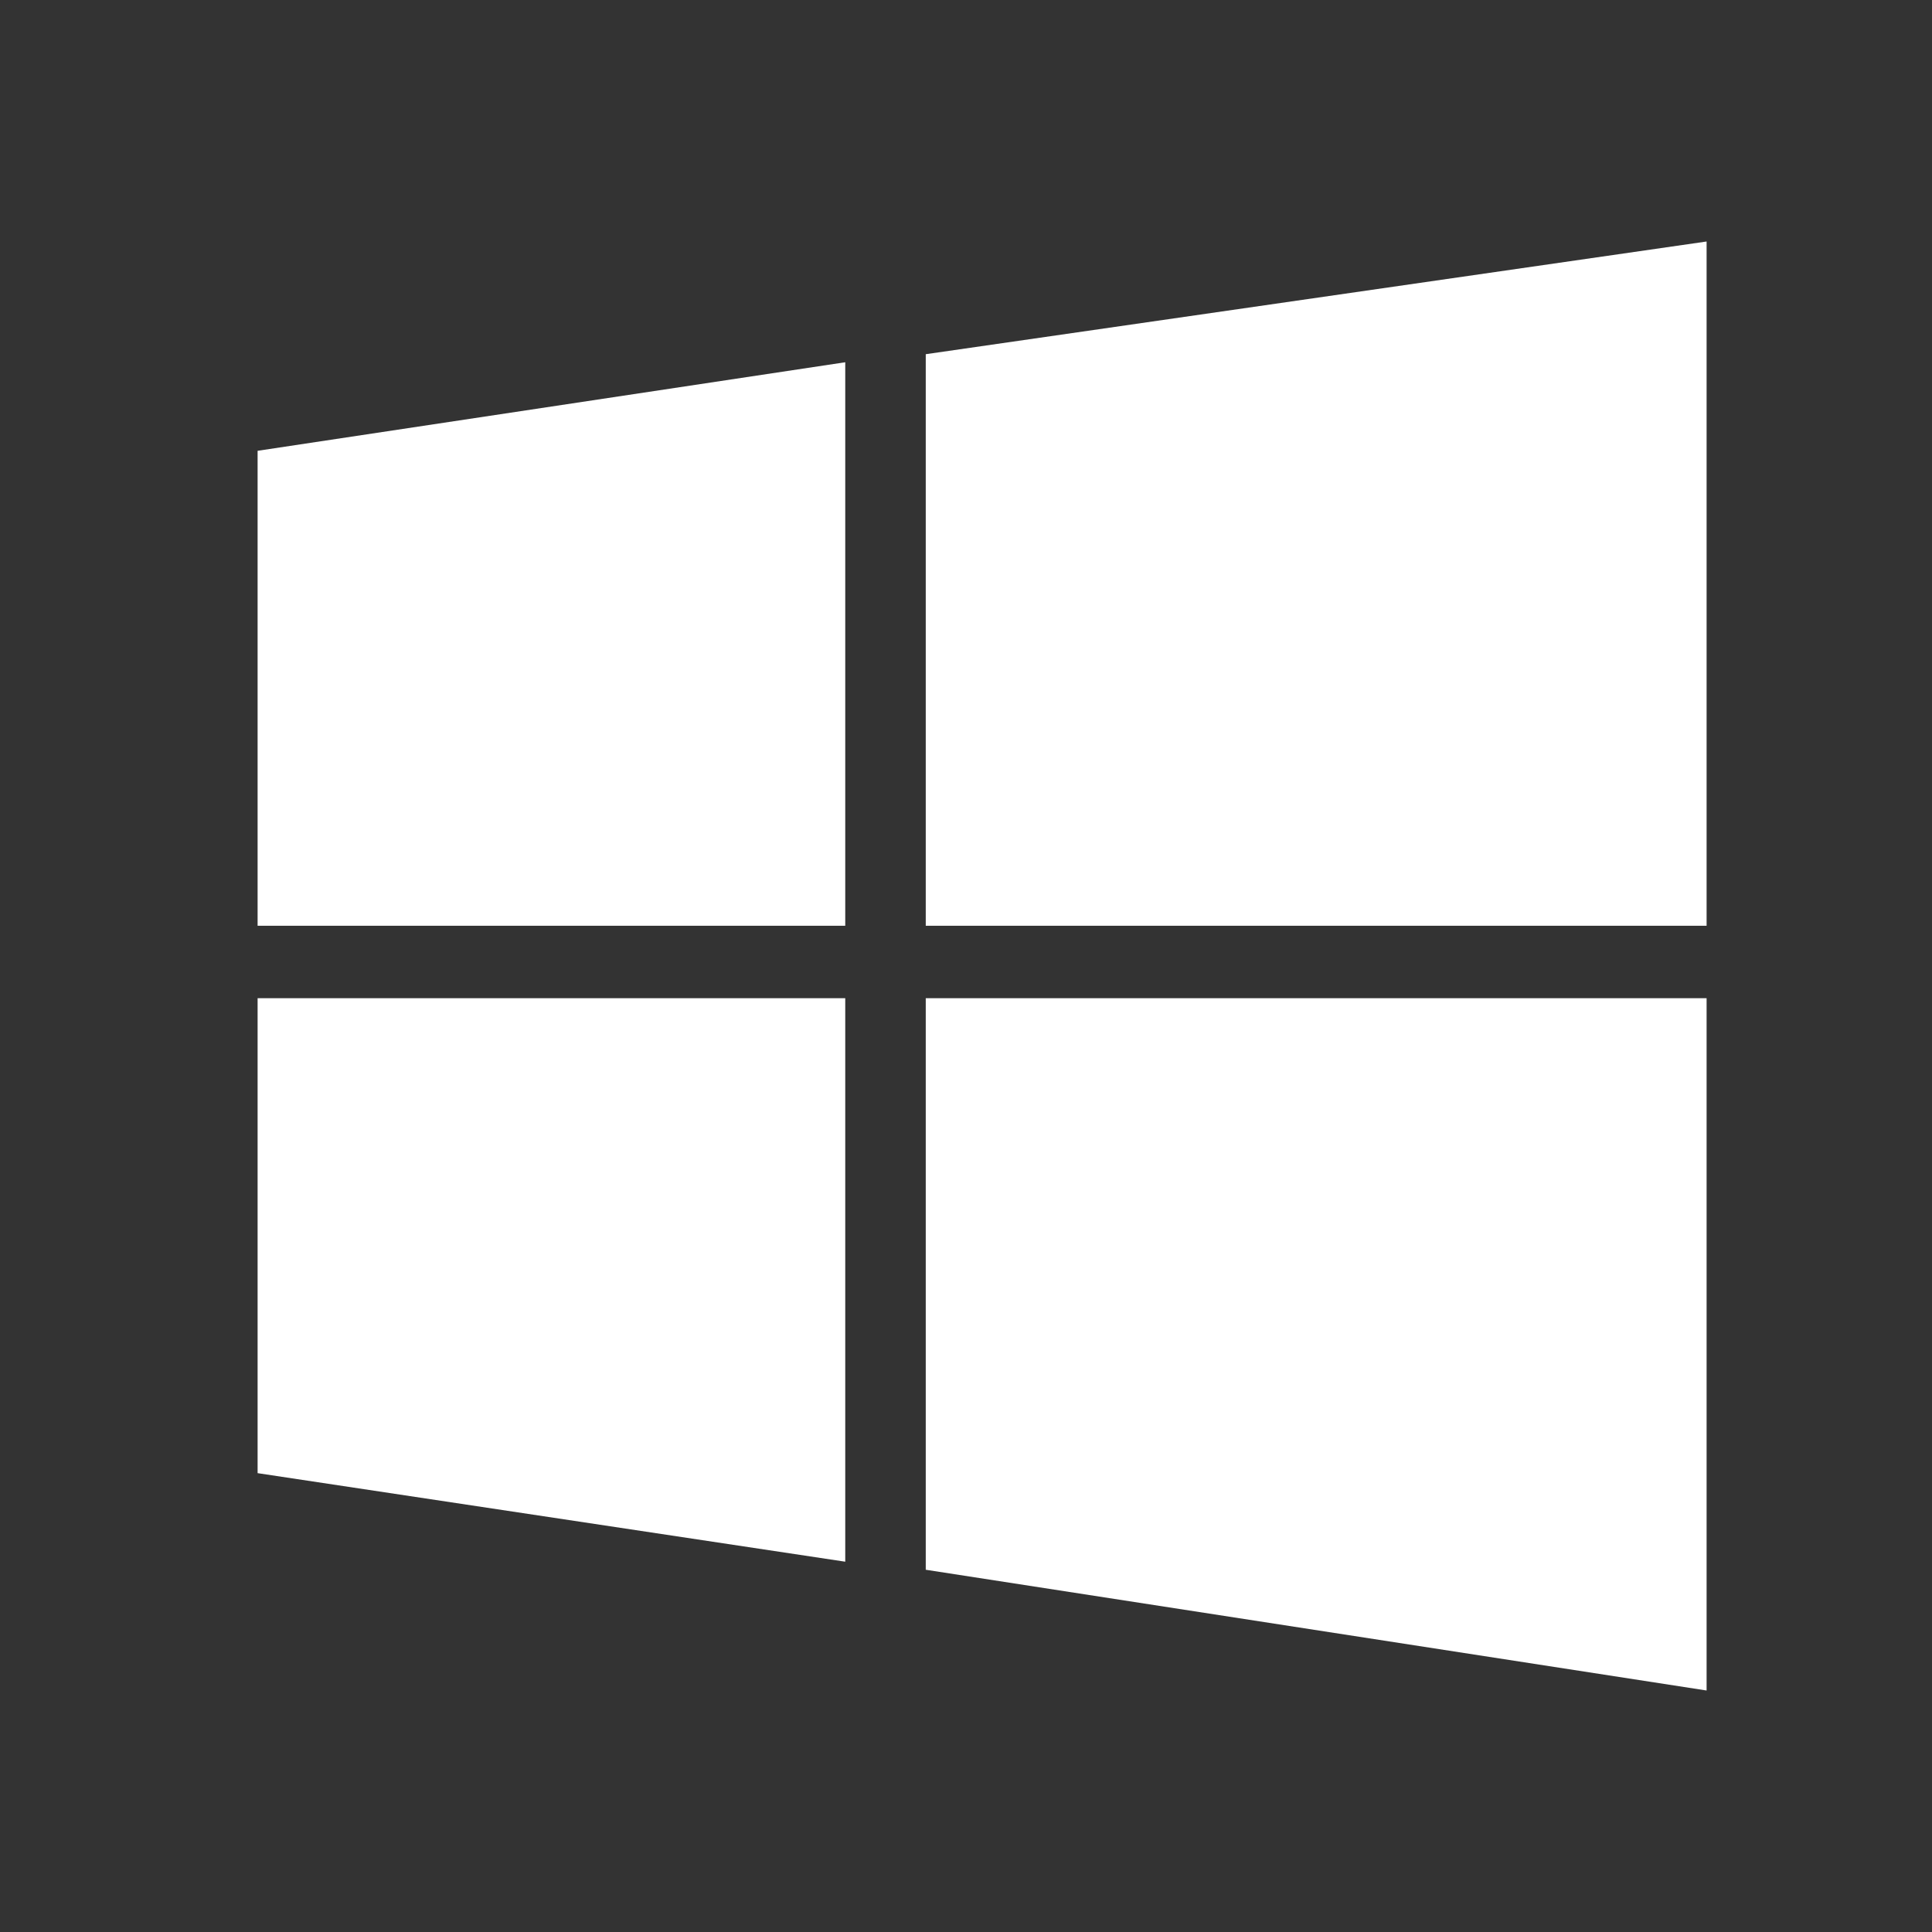
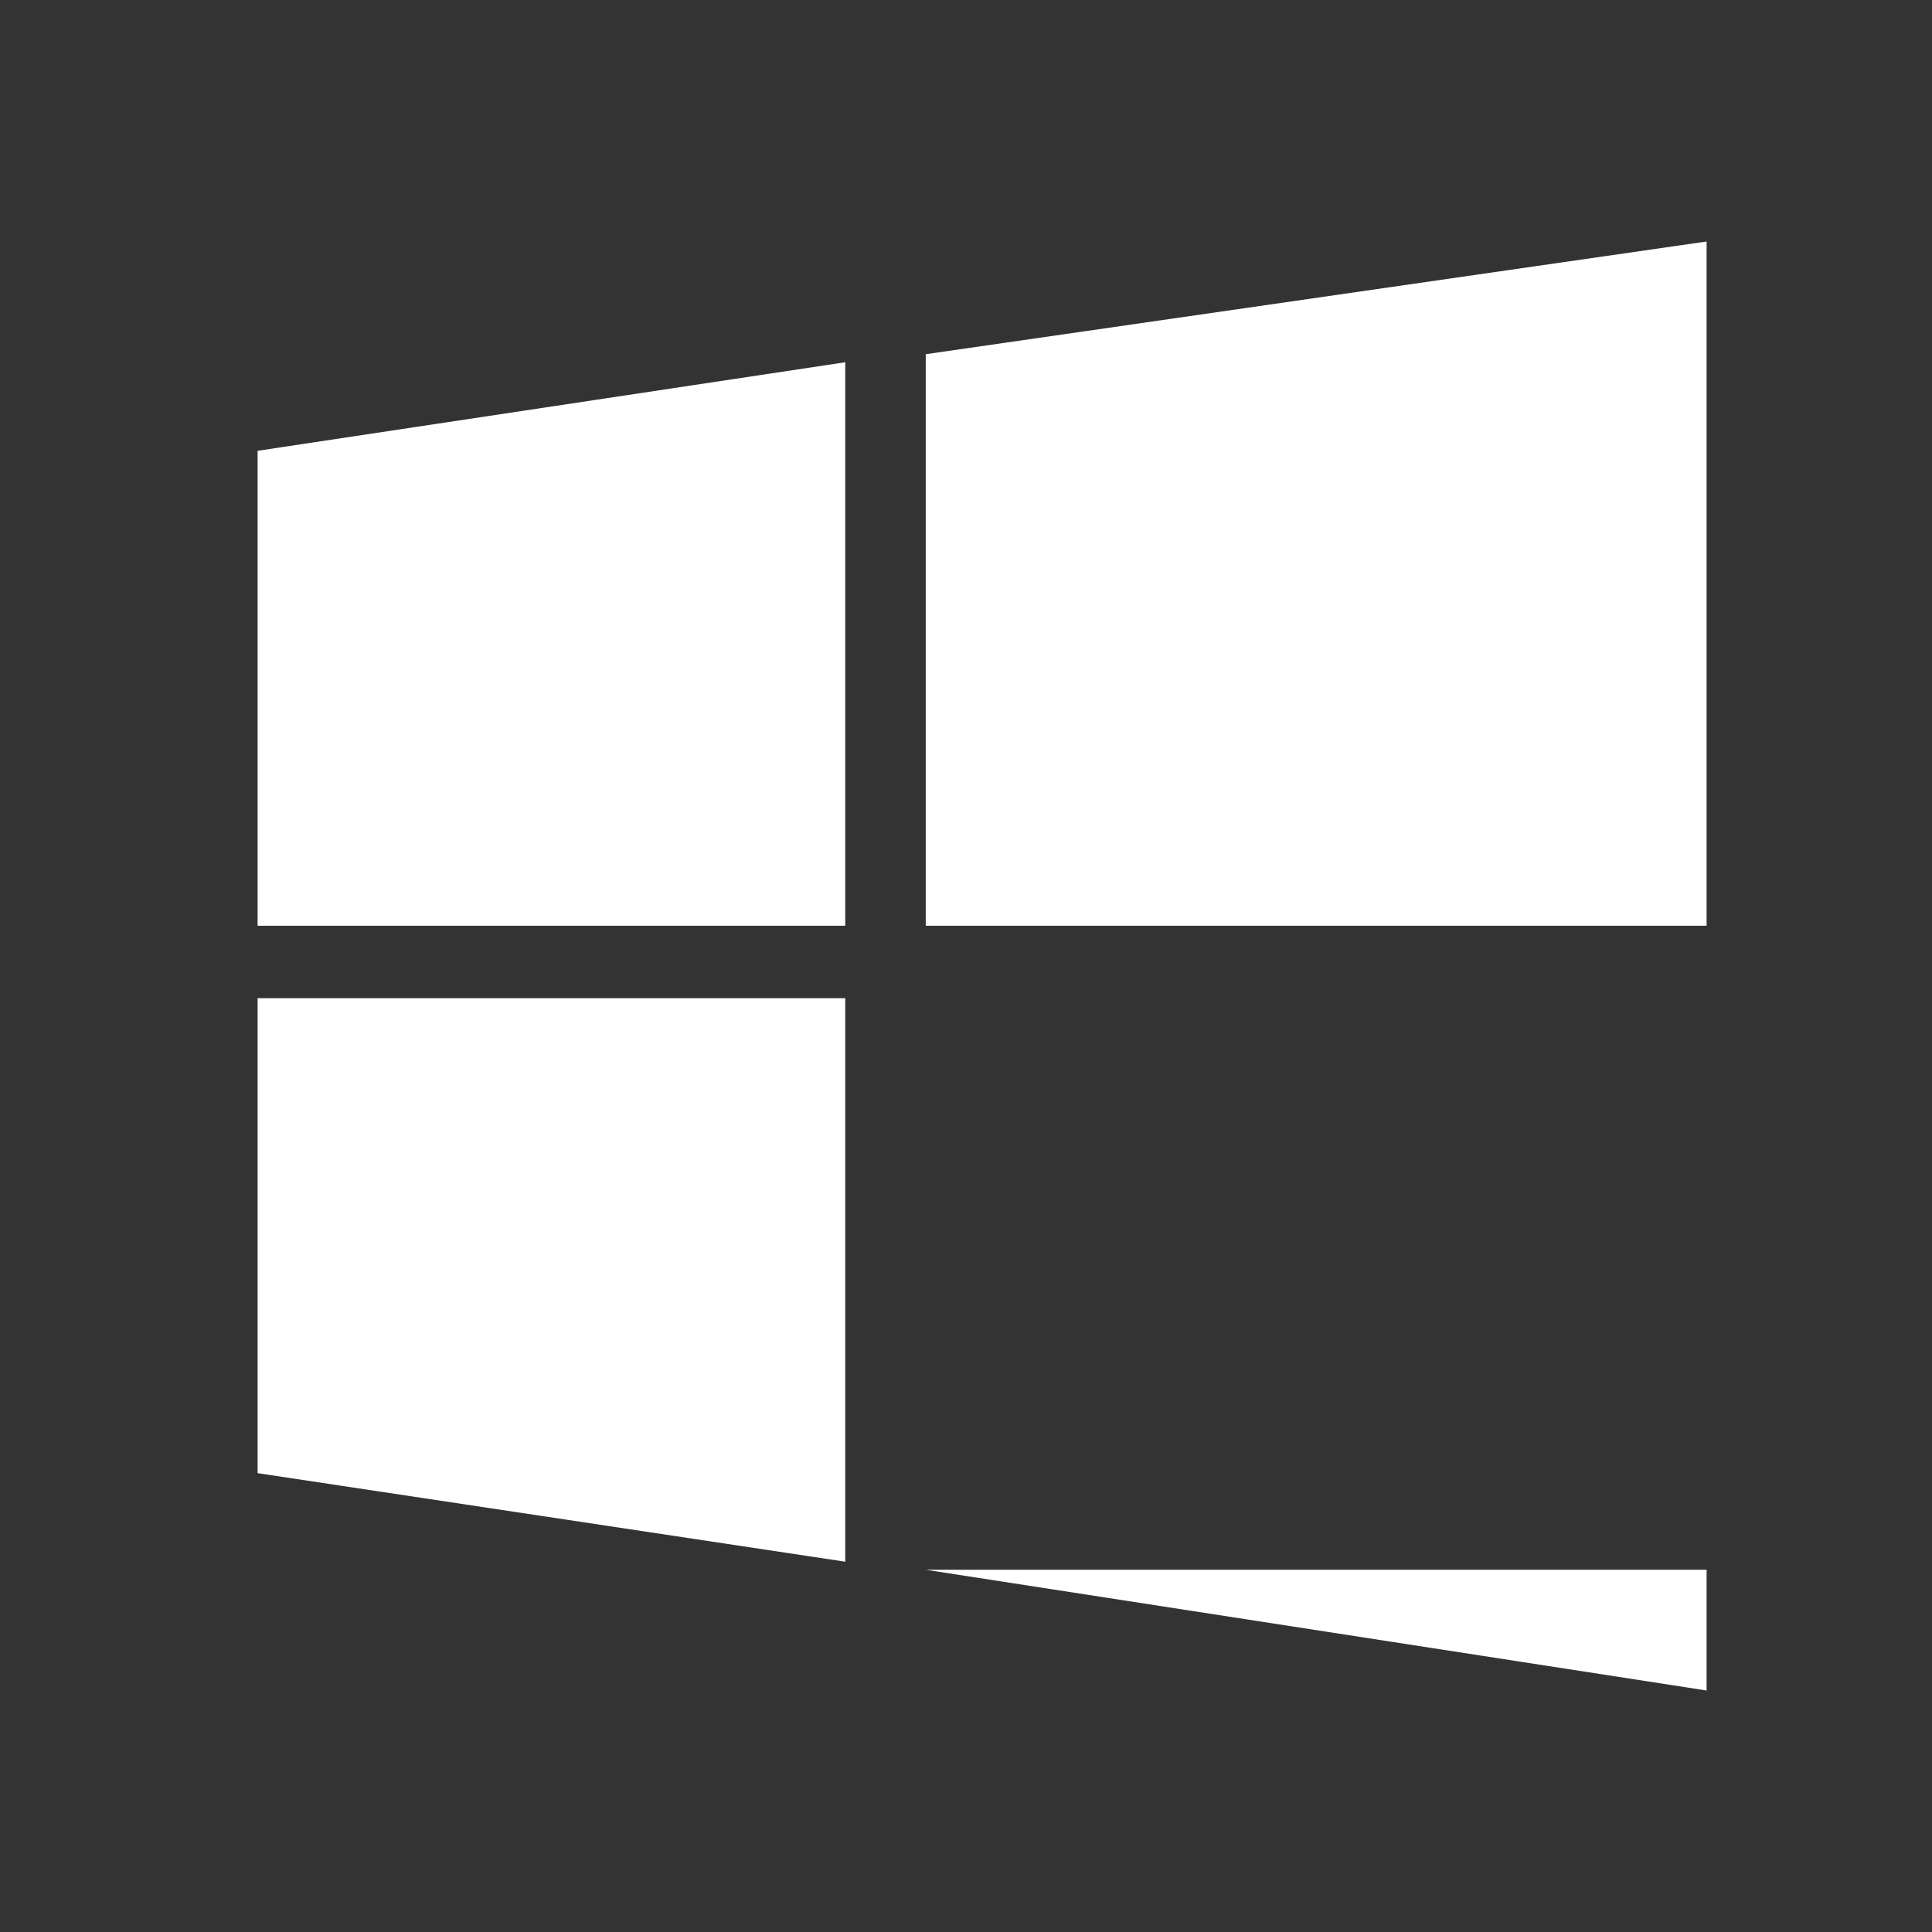
<svg xmlns="http://www.w3.org/2000/svg" width="48" height="48" viewBox="0 0 24 24" fill="none">
  <rect x="0" y="0" width="24" height="24" fill="#333333" stroke="none" />
  <g id="Frame 1000004187">
-     <path id="windows copy" d="M21.2 21.0L11.5 19.5V12.4H21.2V21.0ZM10.5 19.4L3.2 18.3V12.4H10.5V19.4ZM10.5 11.5H3.2V5.6L10.5 4.5V11.5ZM21.2 11.5H11.5V4.4L21.2 3.0V11.5Z" fill="white" />
+     <path id="windows copy" d="M21.2 21.0L11.5 19.5H21.2V21.0ZM10.5 19.4L3.2 18.3V12.4H10.5V19.4ZM10.5 11.5H3.2V5.6L10.5 4.5V11.5ZM21.2 11.5H11.5V4.4L21.2 3.0V11.5Z" fill="white" />
  </g>
</svg>